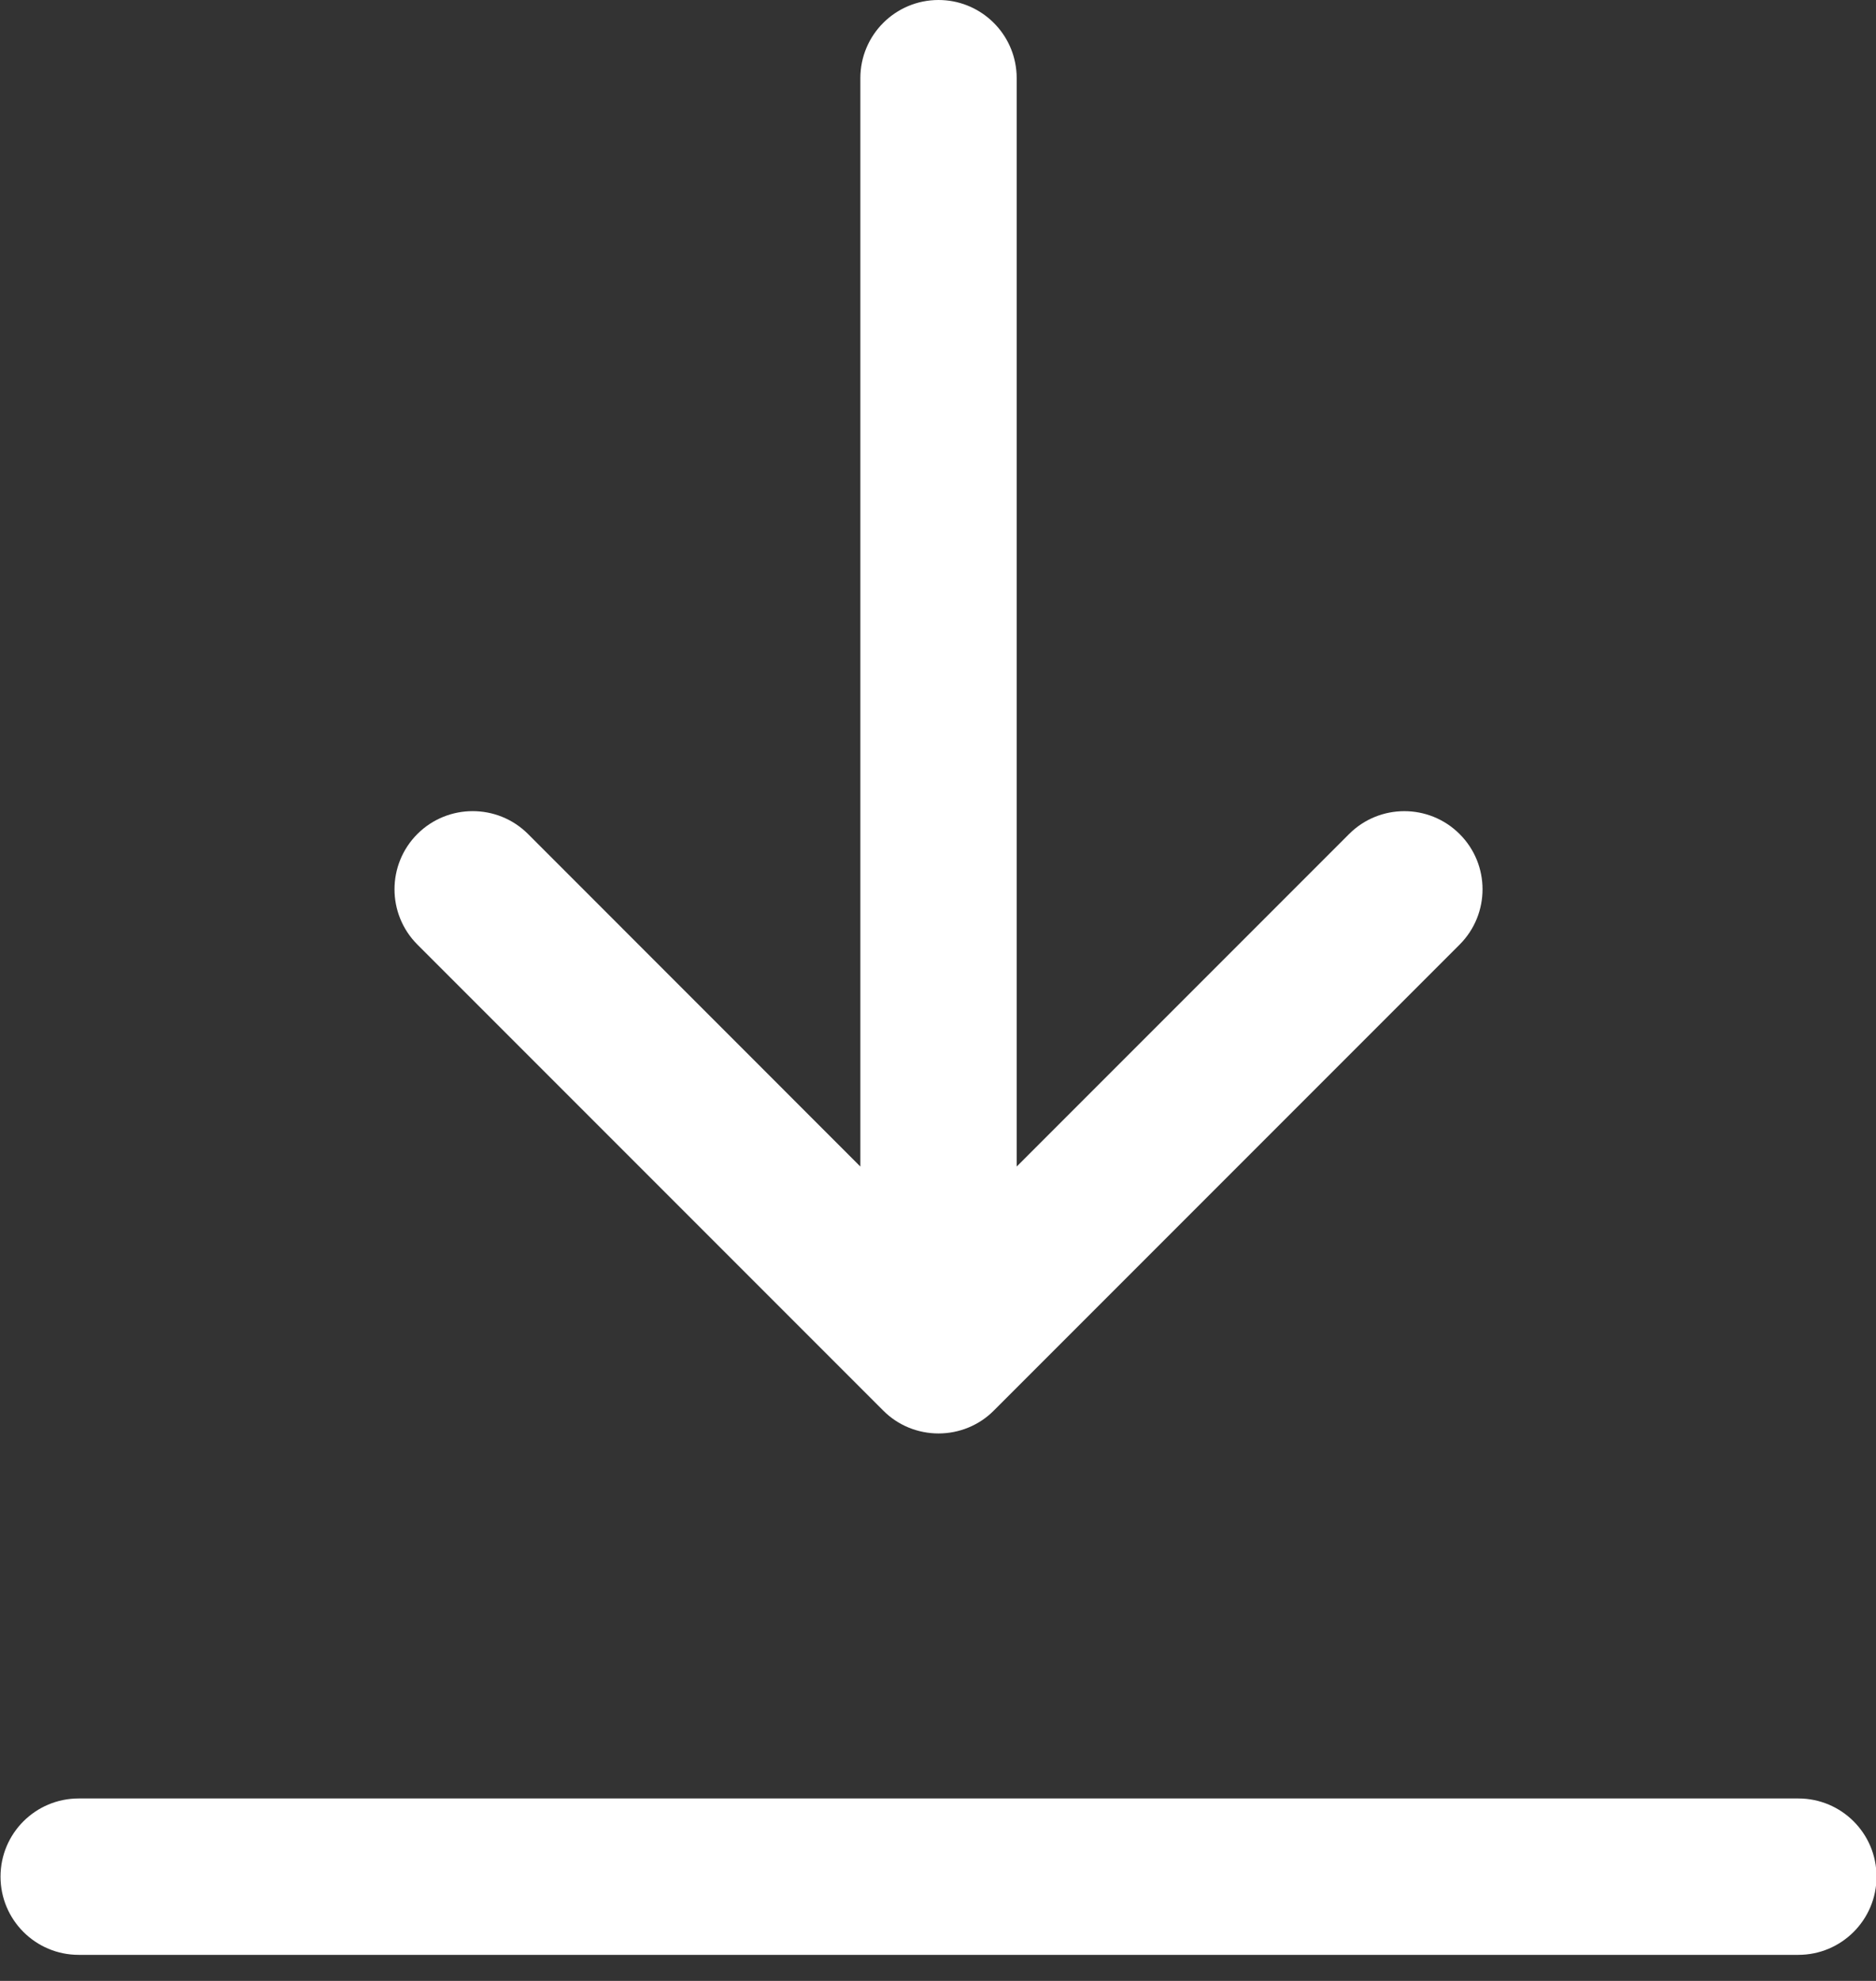
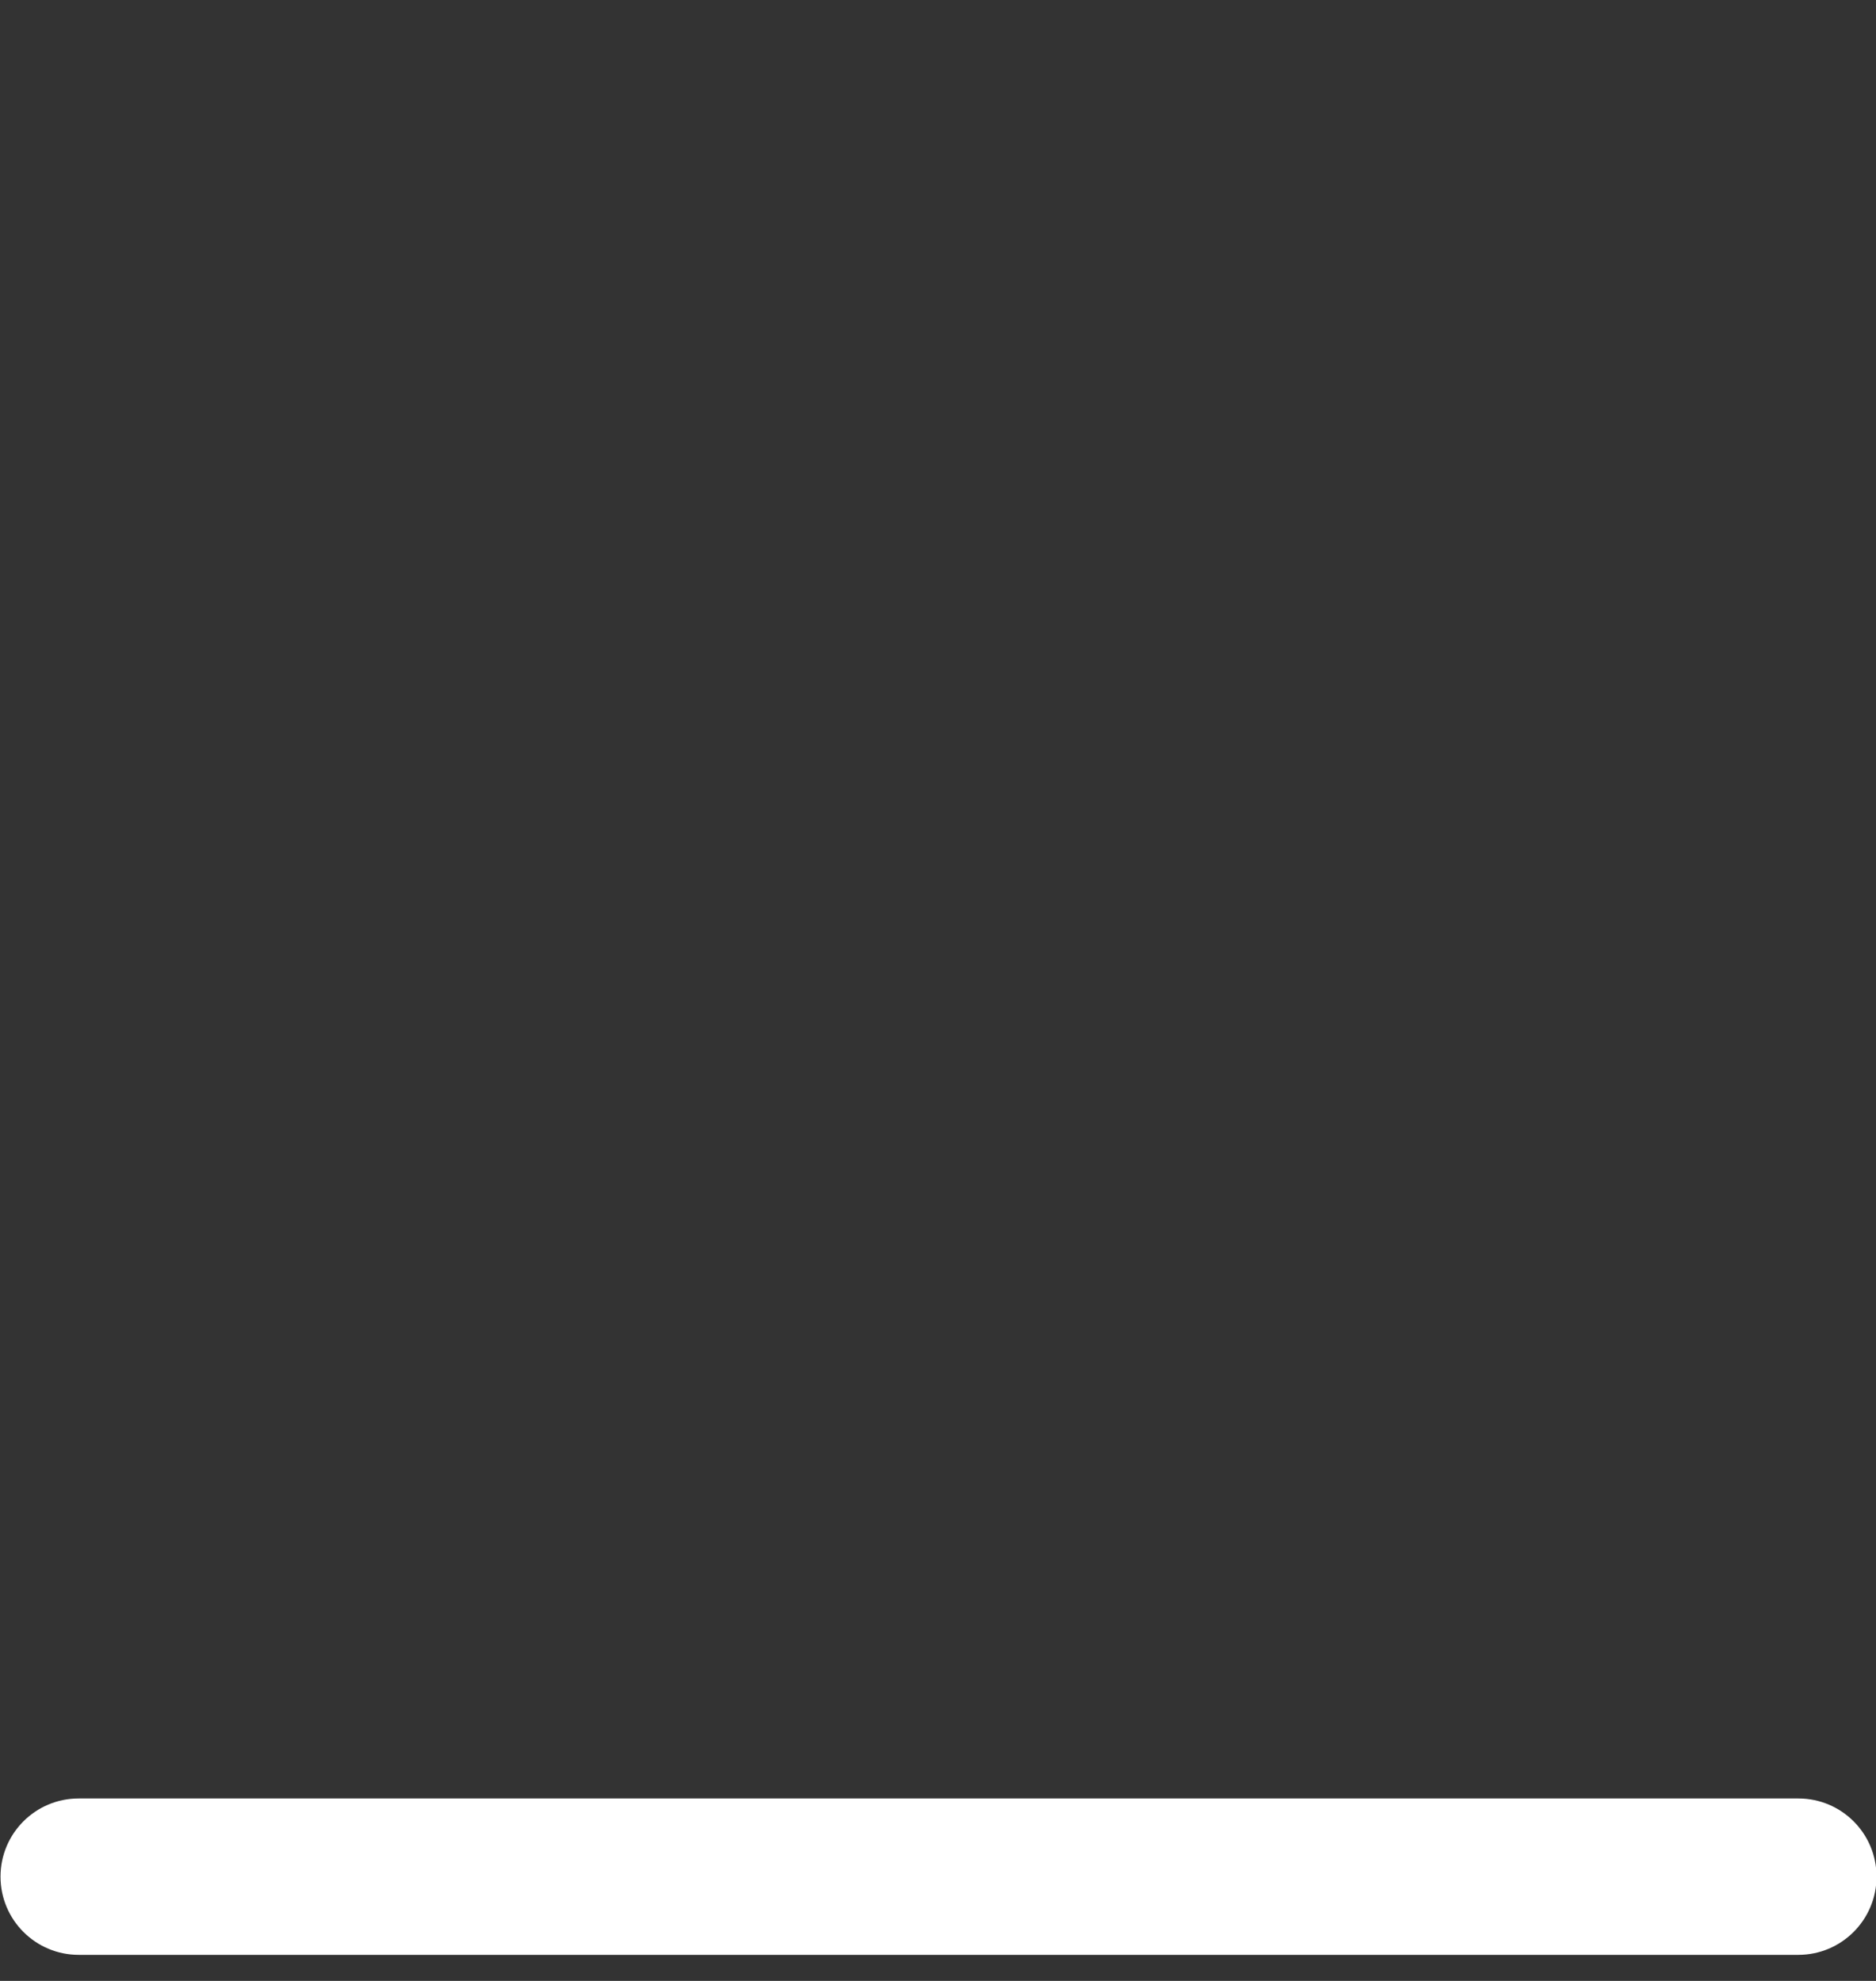
<svg xmlns="http://www.w3.org/2000/svg" width="18" height="19" viewBox="0 0 18 19" fill="none">
  <rect x="0" y="0" width="18" height="19" fill="#333333" stroke="none" />
-   <path d="M12.944 8L9.755 11.189V0.75C9.755 0.724 9.754 0.698 9.751 0.673C9.713 0.295 9.393 -0 9.005 -0C8.591 -0 8.255 0.335 8.255 0.75V11.189L5.066 7.999C4.773 7.707 4.298 7.707 4.005 7.999C3.712 8.292 3.712 8.767 4.005 9.06L8.475 13.53C8.615 13.671 8.806 13.749 9.005 13.749C9.204 13.749 9.395 13.671 9.535 13.53L14.005 9.06C14.298 8.767 14.298 8.292 14.005 8C13.712 7.707 13.237 7.707 12.944 8Z" fill="white" />
  <path d="M0.005 18C0.005 17.585 0.341 17.25 0.755 17.25H17.255C17.669 17.25 18.005 17.585 18.005 18C18.005 18.414 17.669 18.75 17.255 18.75H0.755C0.341 18.75 0.005 18.414 0.005 18Z" fill="white" />
</svg>